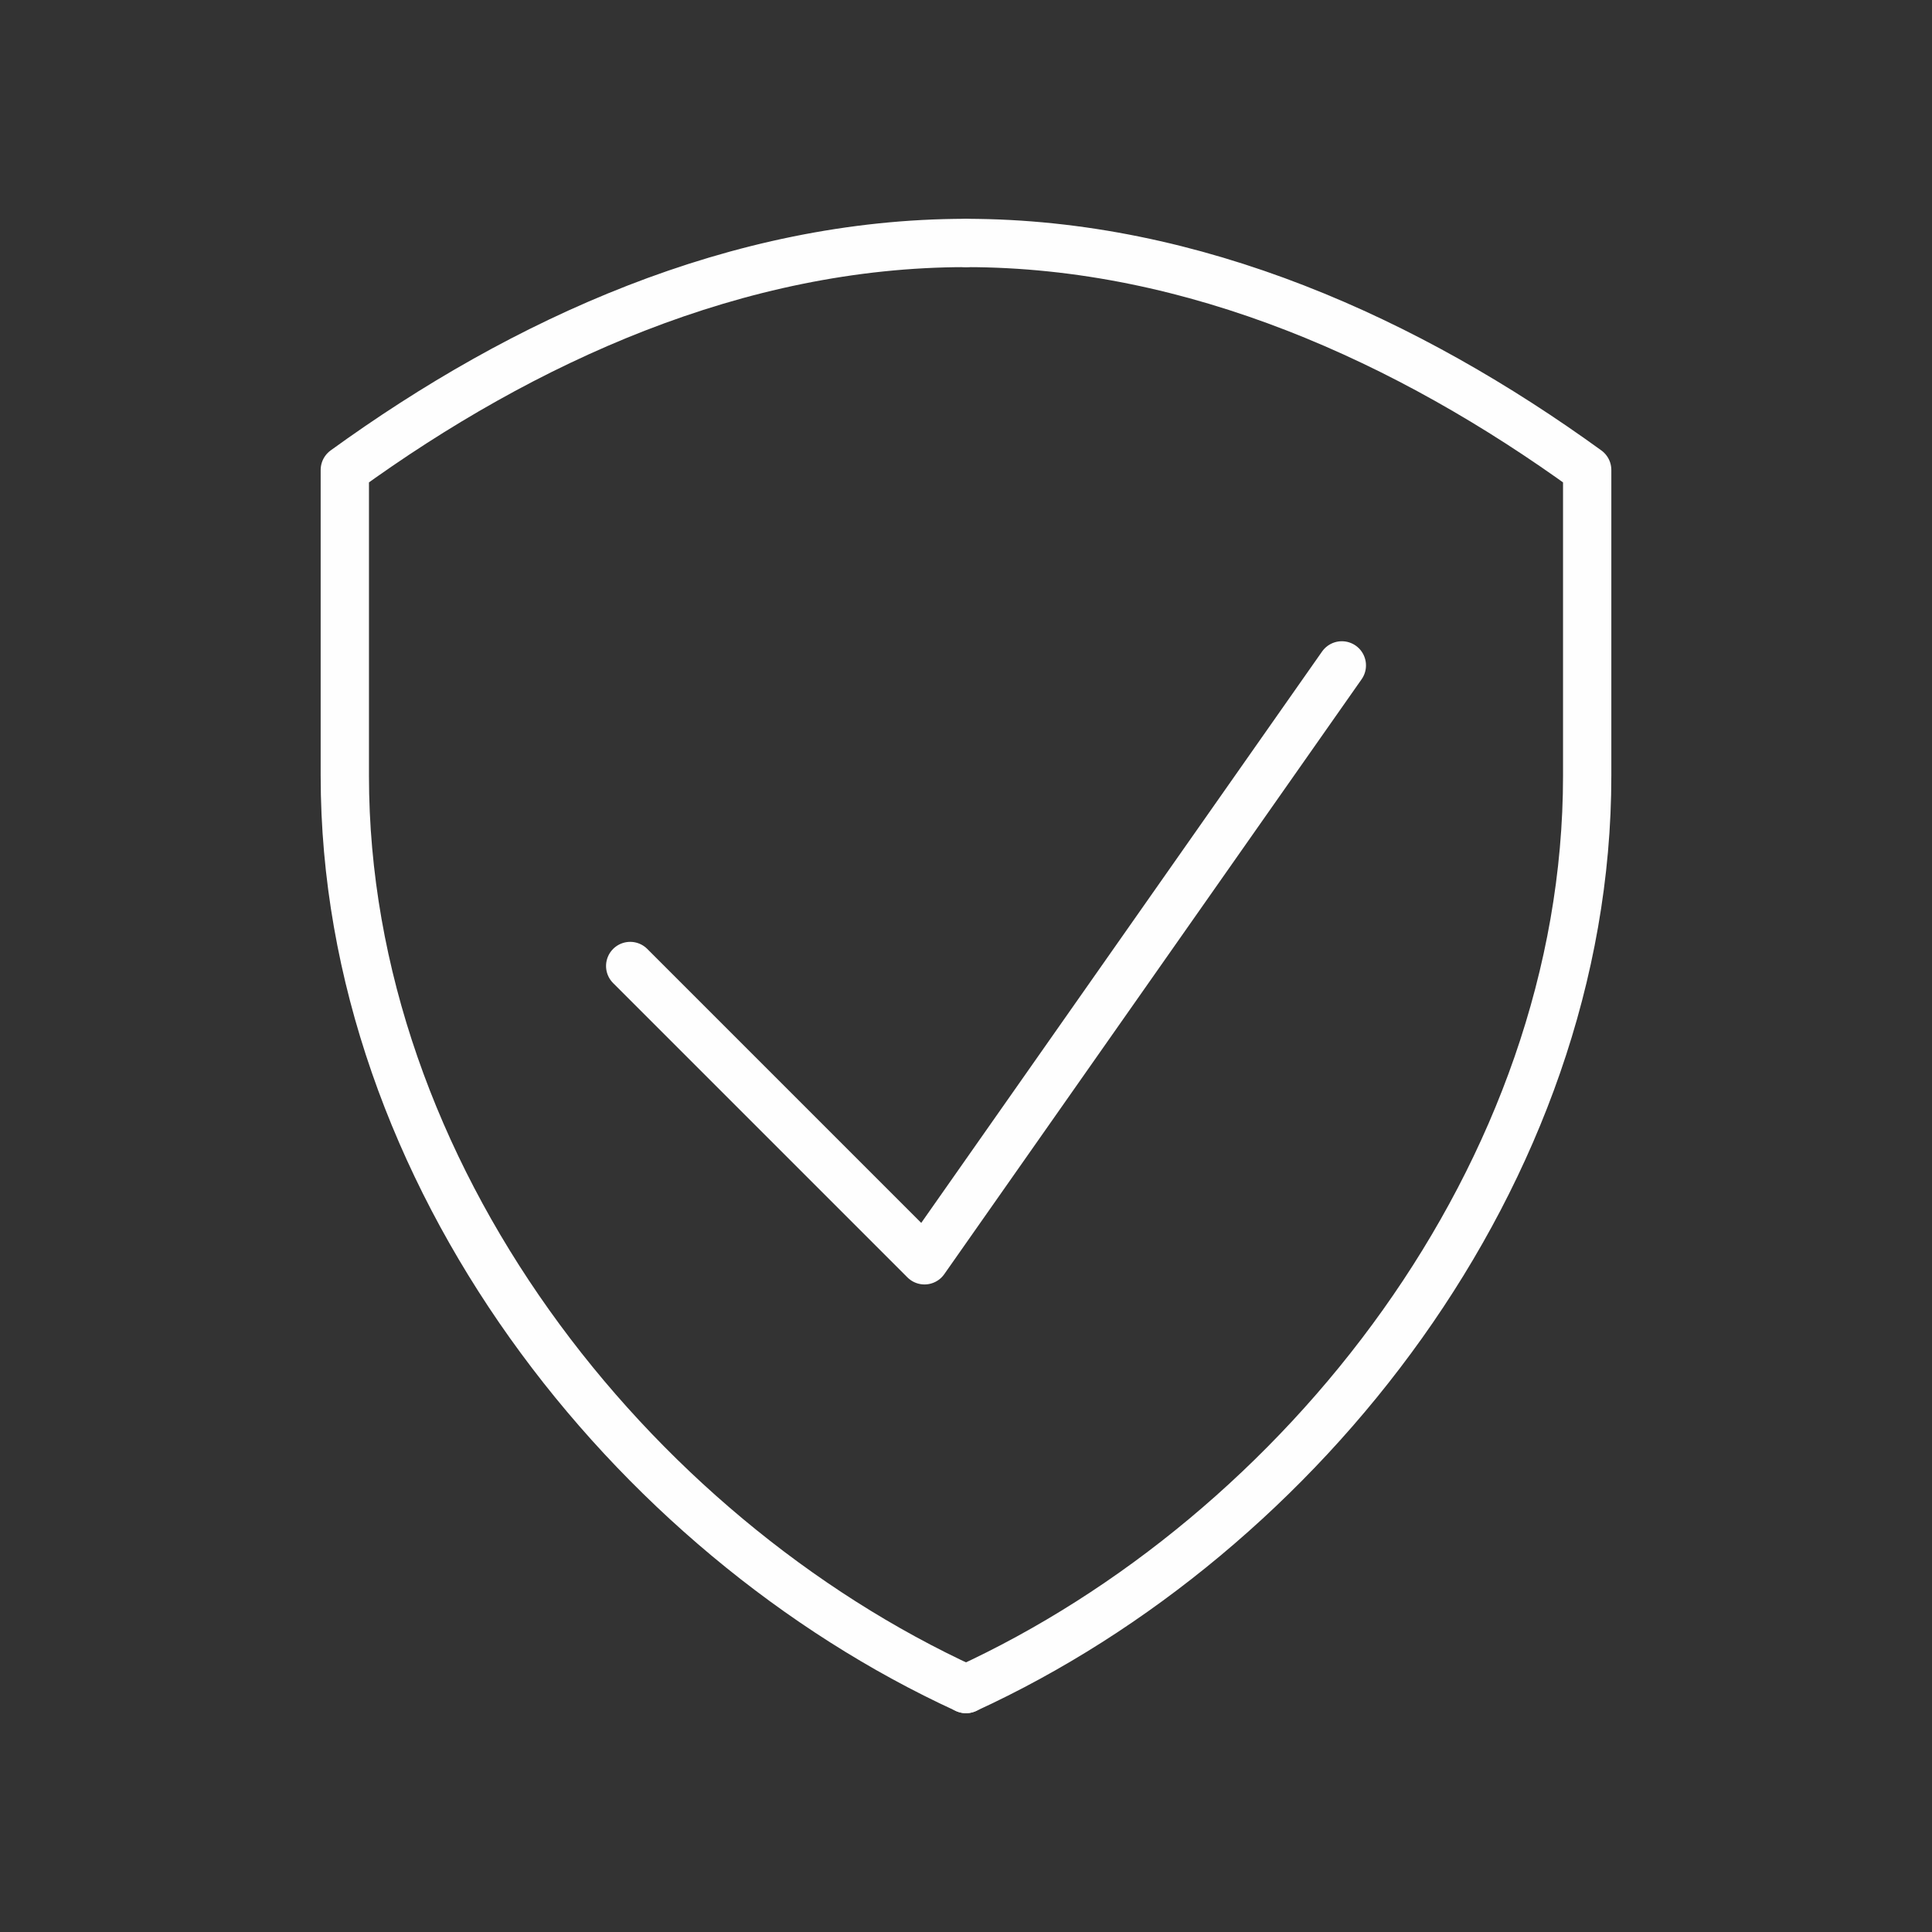
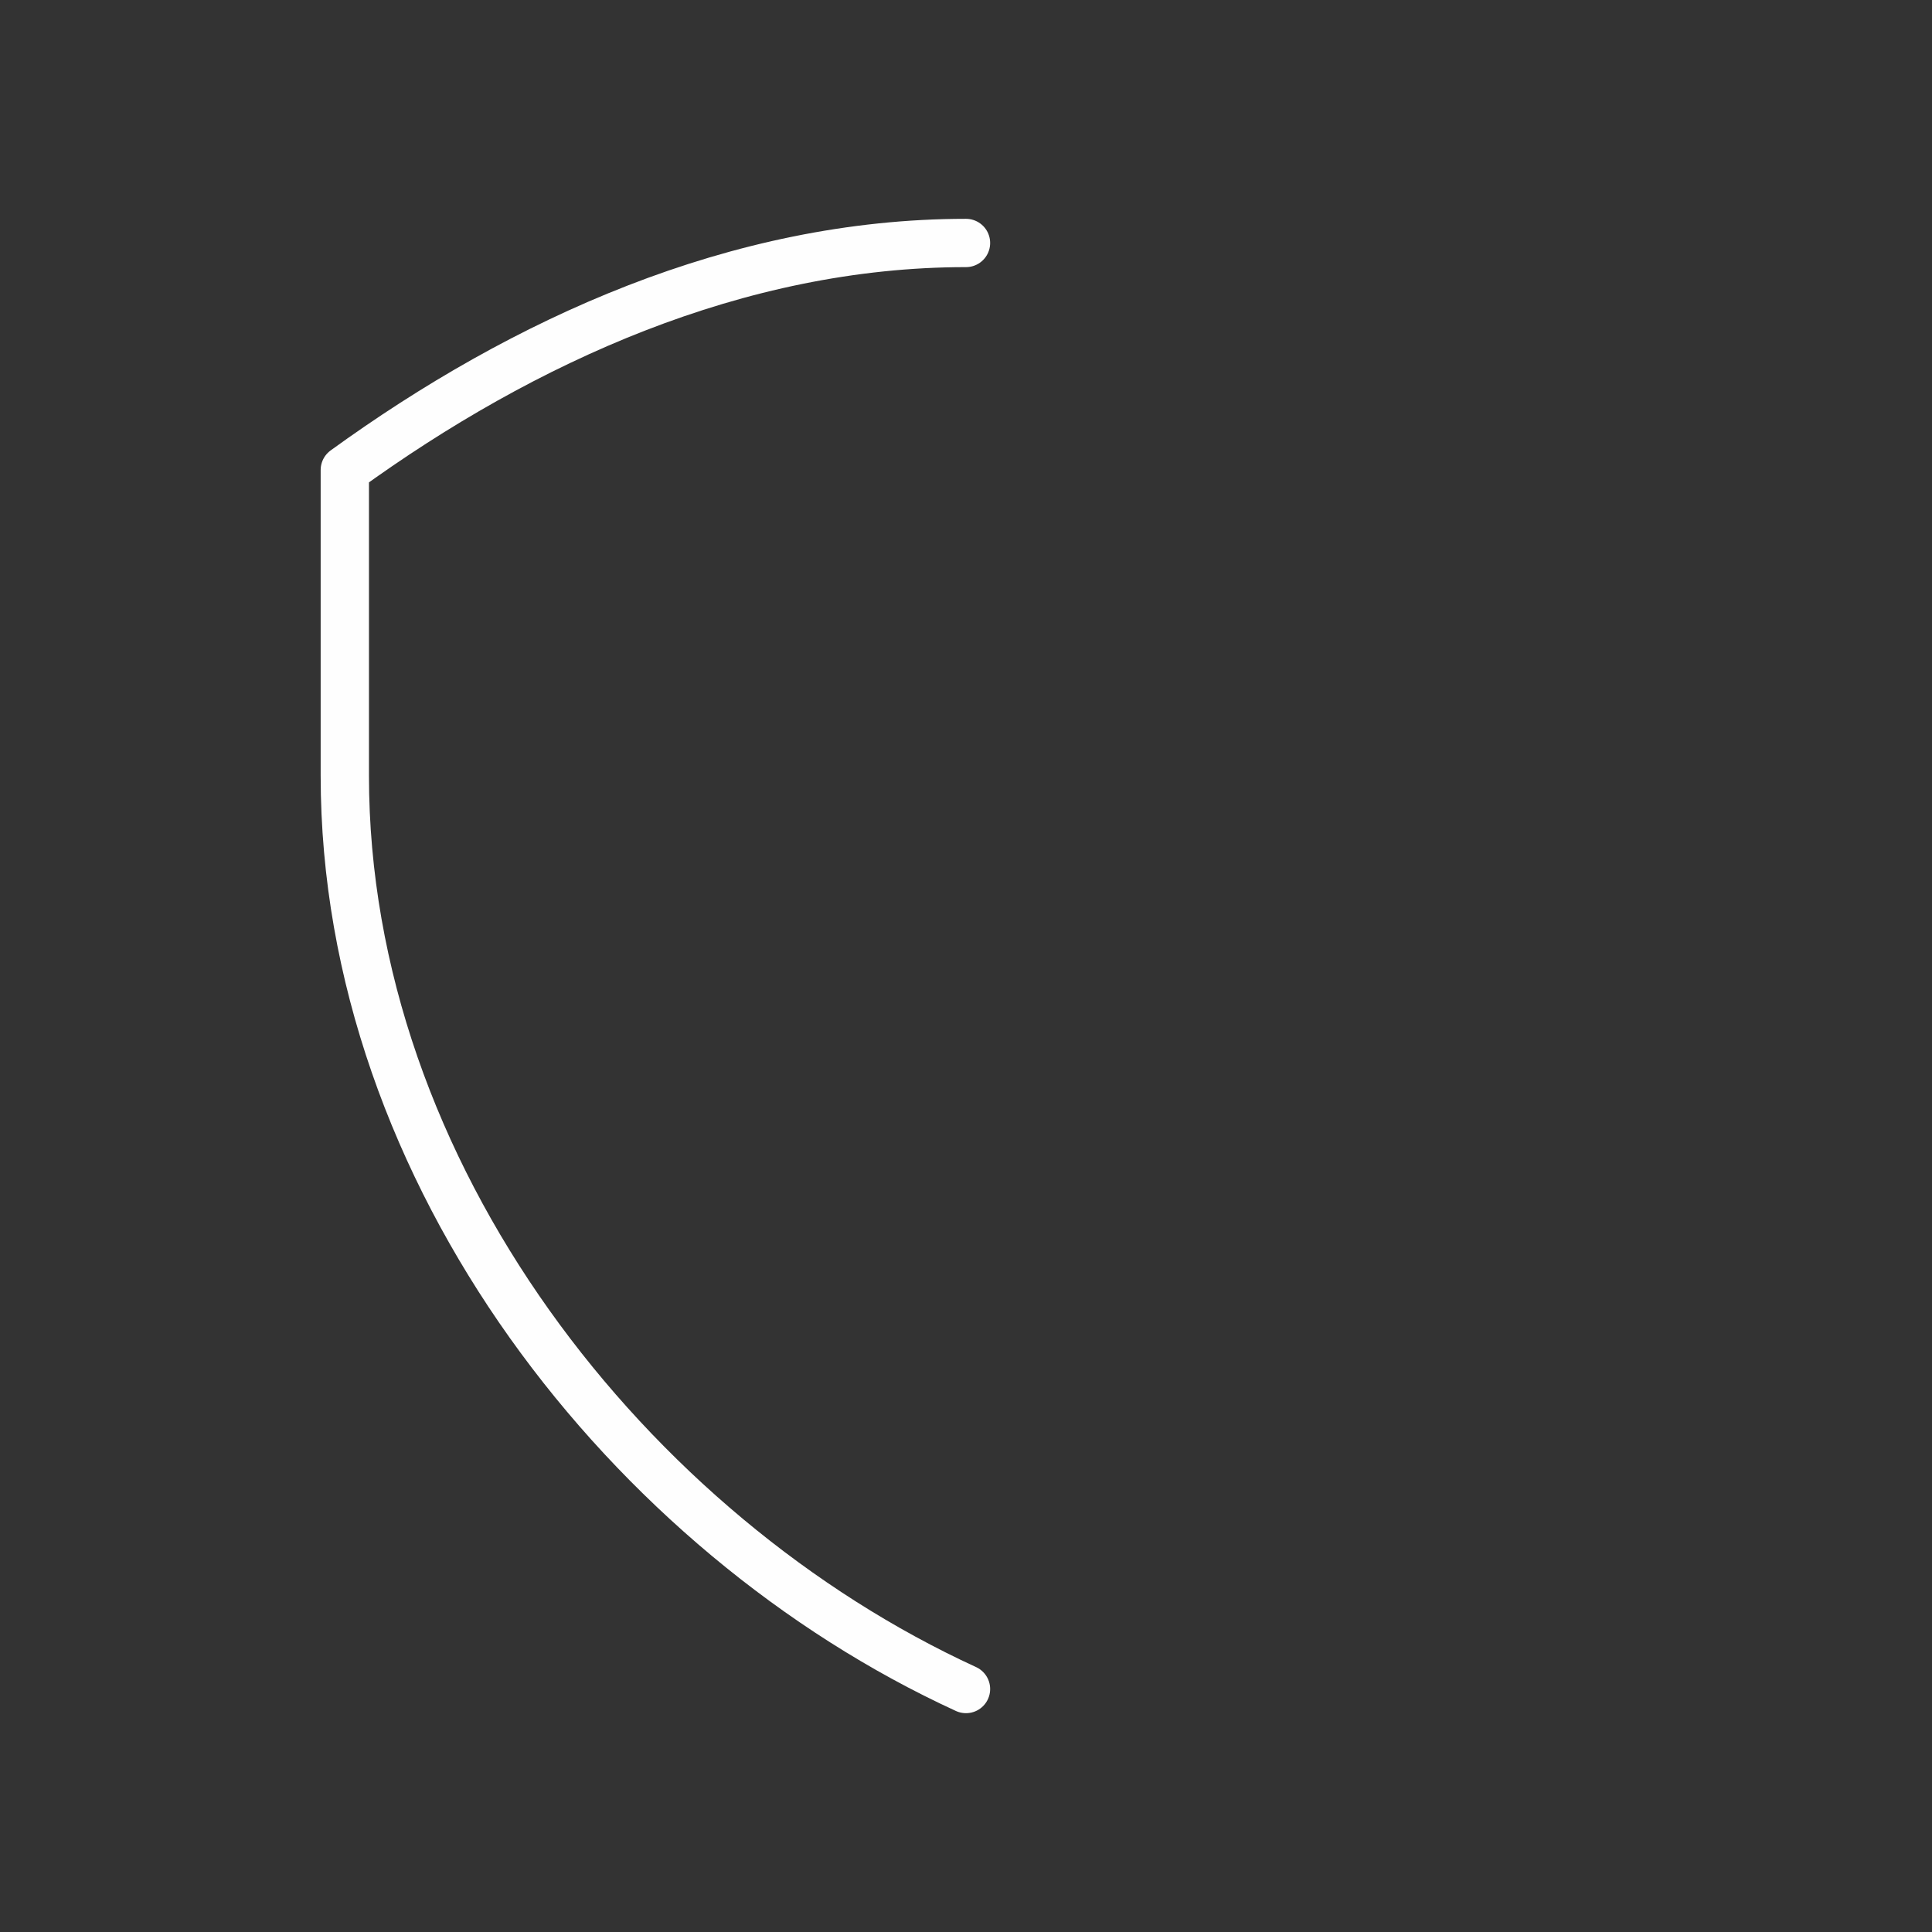
<svg xmlns="http://www.w3.org/2000/svg" xml:space="preserve" width="236px" height="236px" style="shape-rendering:geometricPrecision; text-rendering:geometricPrecision; image-rendering:optimizeQuality; fill-rule:evenodd; clip-rule:evenodd" viewBox="0 0 236 236">
  <rect x="0" y="0" width="236" height="236" fill="#333333" stroke="none" />
  <defs>
    <style type="text/css">  .str0 {stroke:#FEFEFE;stroke-width:5.9;stroke-linecap:round;stroke-linejoin:round;stroke-miterlimit:22.926} .fil0 {fill:none}  </style>
  </defs>
  <g id="Слой_x0020_1">
    <g id="_2811194689280">
      <path class="fil0 str0" d="M118 29.68c-27.93,0 -54.08,11.93 -75.88,27.73l0 37.35c0,48.65 34.86,92.73 75.88,111.56" />
-       <polyline class="fil0 str0" points="76.98,118 112.93,153.95 163.91,81.28 " />
-       <path class="fil0 str0" d="M118 29.68c27.93,0 54.08,11.93 75.88,27.73l0 37.35c0,48.65 -34.86,92.73 -75.88,111.56" />
    </g>
  </g>
</svg>